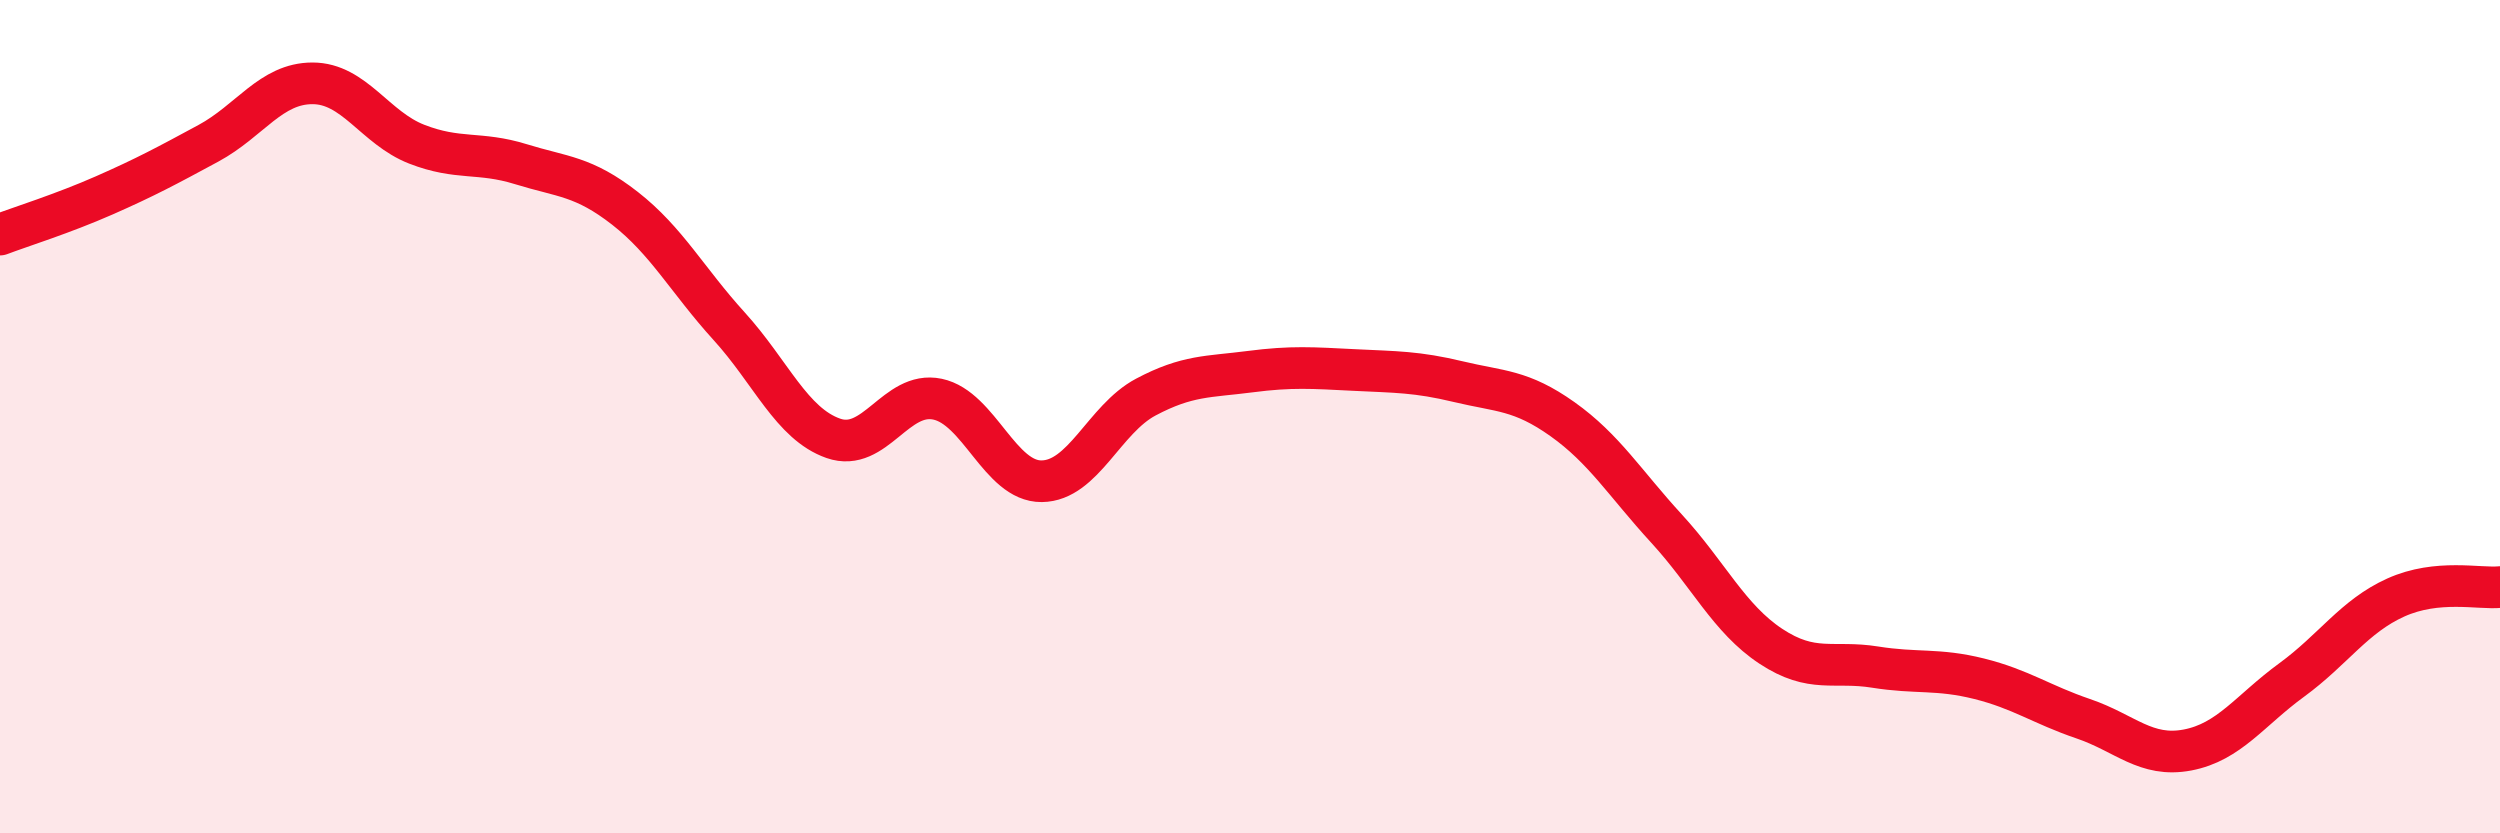
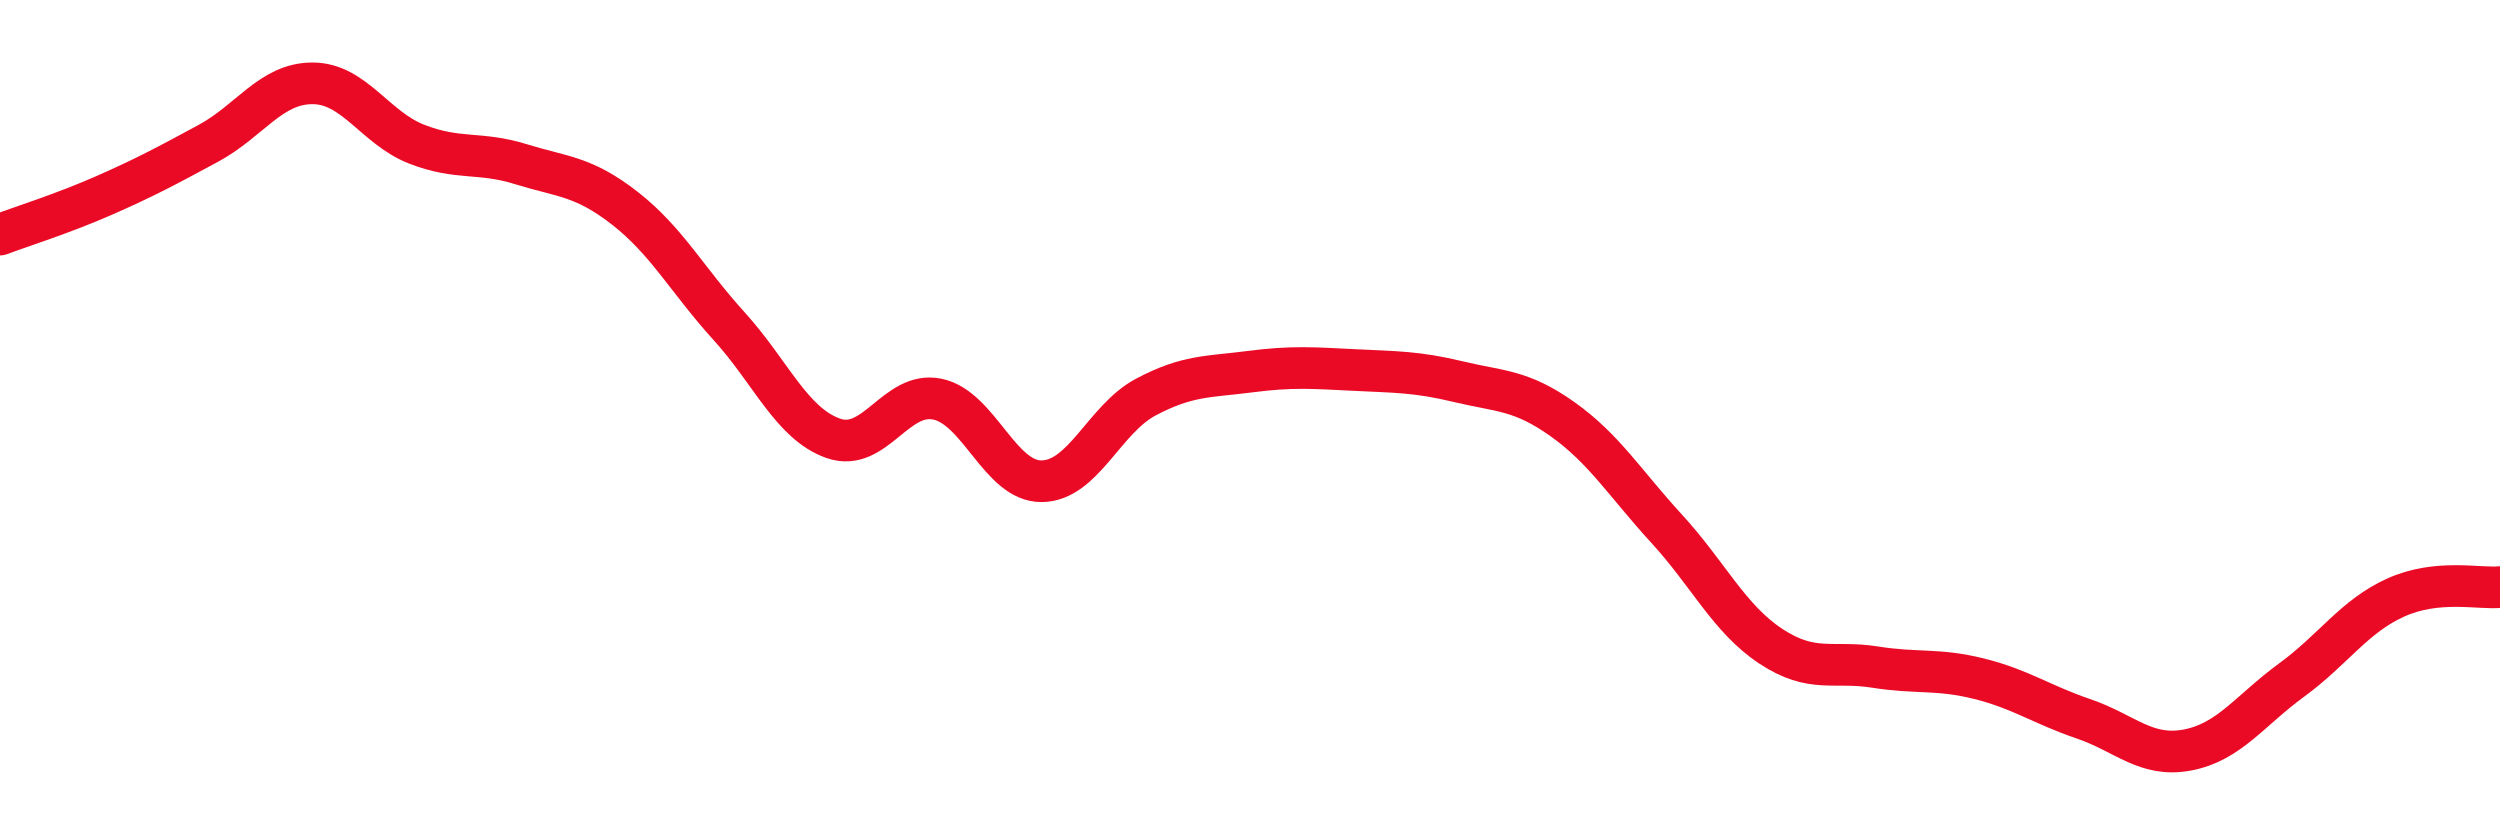
<svg xmlns="http://www.w3.org/2000/svg" width="60" height="20" viewBox="0 0 60 20">
-   <path d="M 0,5.63 C 0.5,5.44 1.5,5.13 2.5,4.69 C 3.5,4.25 4,3.98 5,3.44 C 6,2.9 6.5,2 7.5,2 C 8.5,2 9,3.07 10,3.46 C 11,3.85 11.5,3.63 12.5,3.94 C 13.5,4.25 14,4.22 15,5 C 16,5.78 16.5,6.73 17.5,7.83 C 18.5,8.93 19,10.17 20,10.52 C 21,10.87 21.5,9.37 22.5,9.58 C 23.5,9.79 24,11.56 25,11.55 C 26,11.54 26.5,10.06 27.5,9.53 C 28.5,9 29,9.05 30,8.92 C 31,8.79 31.5,8.83 32.5,8.88 C 33.5,8.93 34,8.92 35,9.16 C 36,9.4 36.5,9.35 37.5,10.06 C 38.5,10.77 39,11.6 40,12.69 C 41,13.78 41.5,14.85 42.5,15.51 C 43.5,16.17 44,15.85 45,16.01 C 46,16.17 46.5,16.04 47.5,16.29 C 48.5,16.54 49,16.91 50,17.25 C 51,17.59 51.5,18.19 52.5,18 C 53.5,17.81 54,17.05 55,16.32 C 56,15.59 56.5,14.79 57.5,14.34 C 58.5,13.89 59.5,14.14 60,14.09L60 20L0 20Z" fill="#EB0A25" opacity="0.1" stroke-linecap="round" stroke-linejoin="round" />
  <path d="M 0,5.63 C 0.5,5.44 1.5,5.13 2.5,4.69 C 3.5,4.25 4,3.98 5,3.44 C 6,2.9 6.5,2 7.5,2 C 8.5,2 9,3.07 10,3.46 C 11,3.85 11.5,3.63 12.5,3.94 C 13.5,4.25 14,4.22 15,5 C 16,5.78 16.5,6.73 17.5,7.83 C 18.5,8.93 19,10.17 20,10.52 C 21,10.87 21.5,9.37 22.5,9.58 C 23.5,9.79 24,11.56 25,11.55 C 26,11.54 26.5,10.06 27.5,9.53 C 28.5,9 29,9.05 30,8.92 C 31,8.79 31.5,8.83 32.5,8.88 C 33.5,8.93 34,8.92 35,9.16 C 36,9.4 36.5,9.35 37.5,10.06 C 38.5,10.77 39,11.6 40,12.69 C 41,13.78 41.5,14.85 42.5,15.51 C 43.5,16.17 44,15.85 45,16.01 C 46,16.17 46.5,16.04 47.5,16.29 C 48.5,16.54 49,16.91 50,17.25 C 51,17.59 51.5,18.19 52.5,18 C 53.5,17.81 54,17.05 55,16.32 C 56,15.59 56.5,14.79 57.5,14.34 C 58.5,13.89 59.5,14.14 60,14.09" stroke="#EB0A25" stroke-width="1" fill="none" stroke-linecap="round" stroke-linejoin="round" />
</svg>